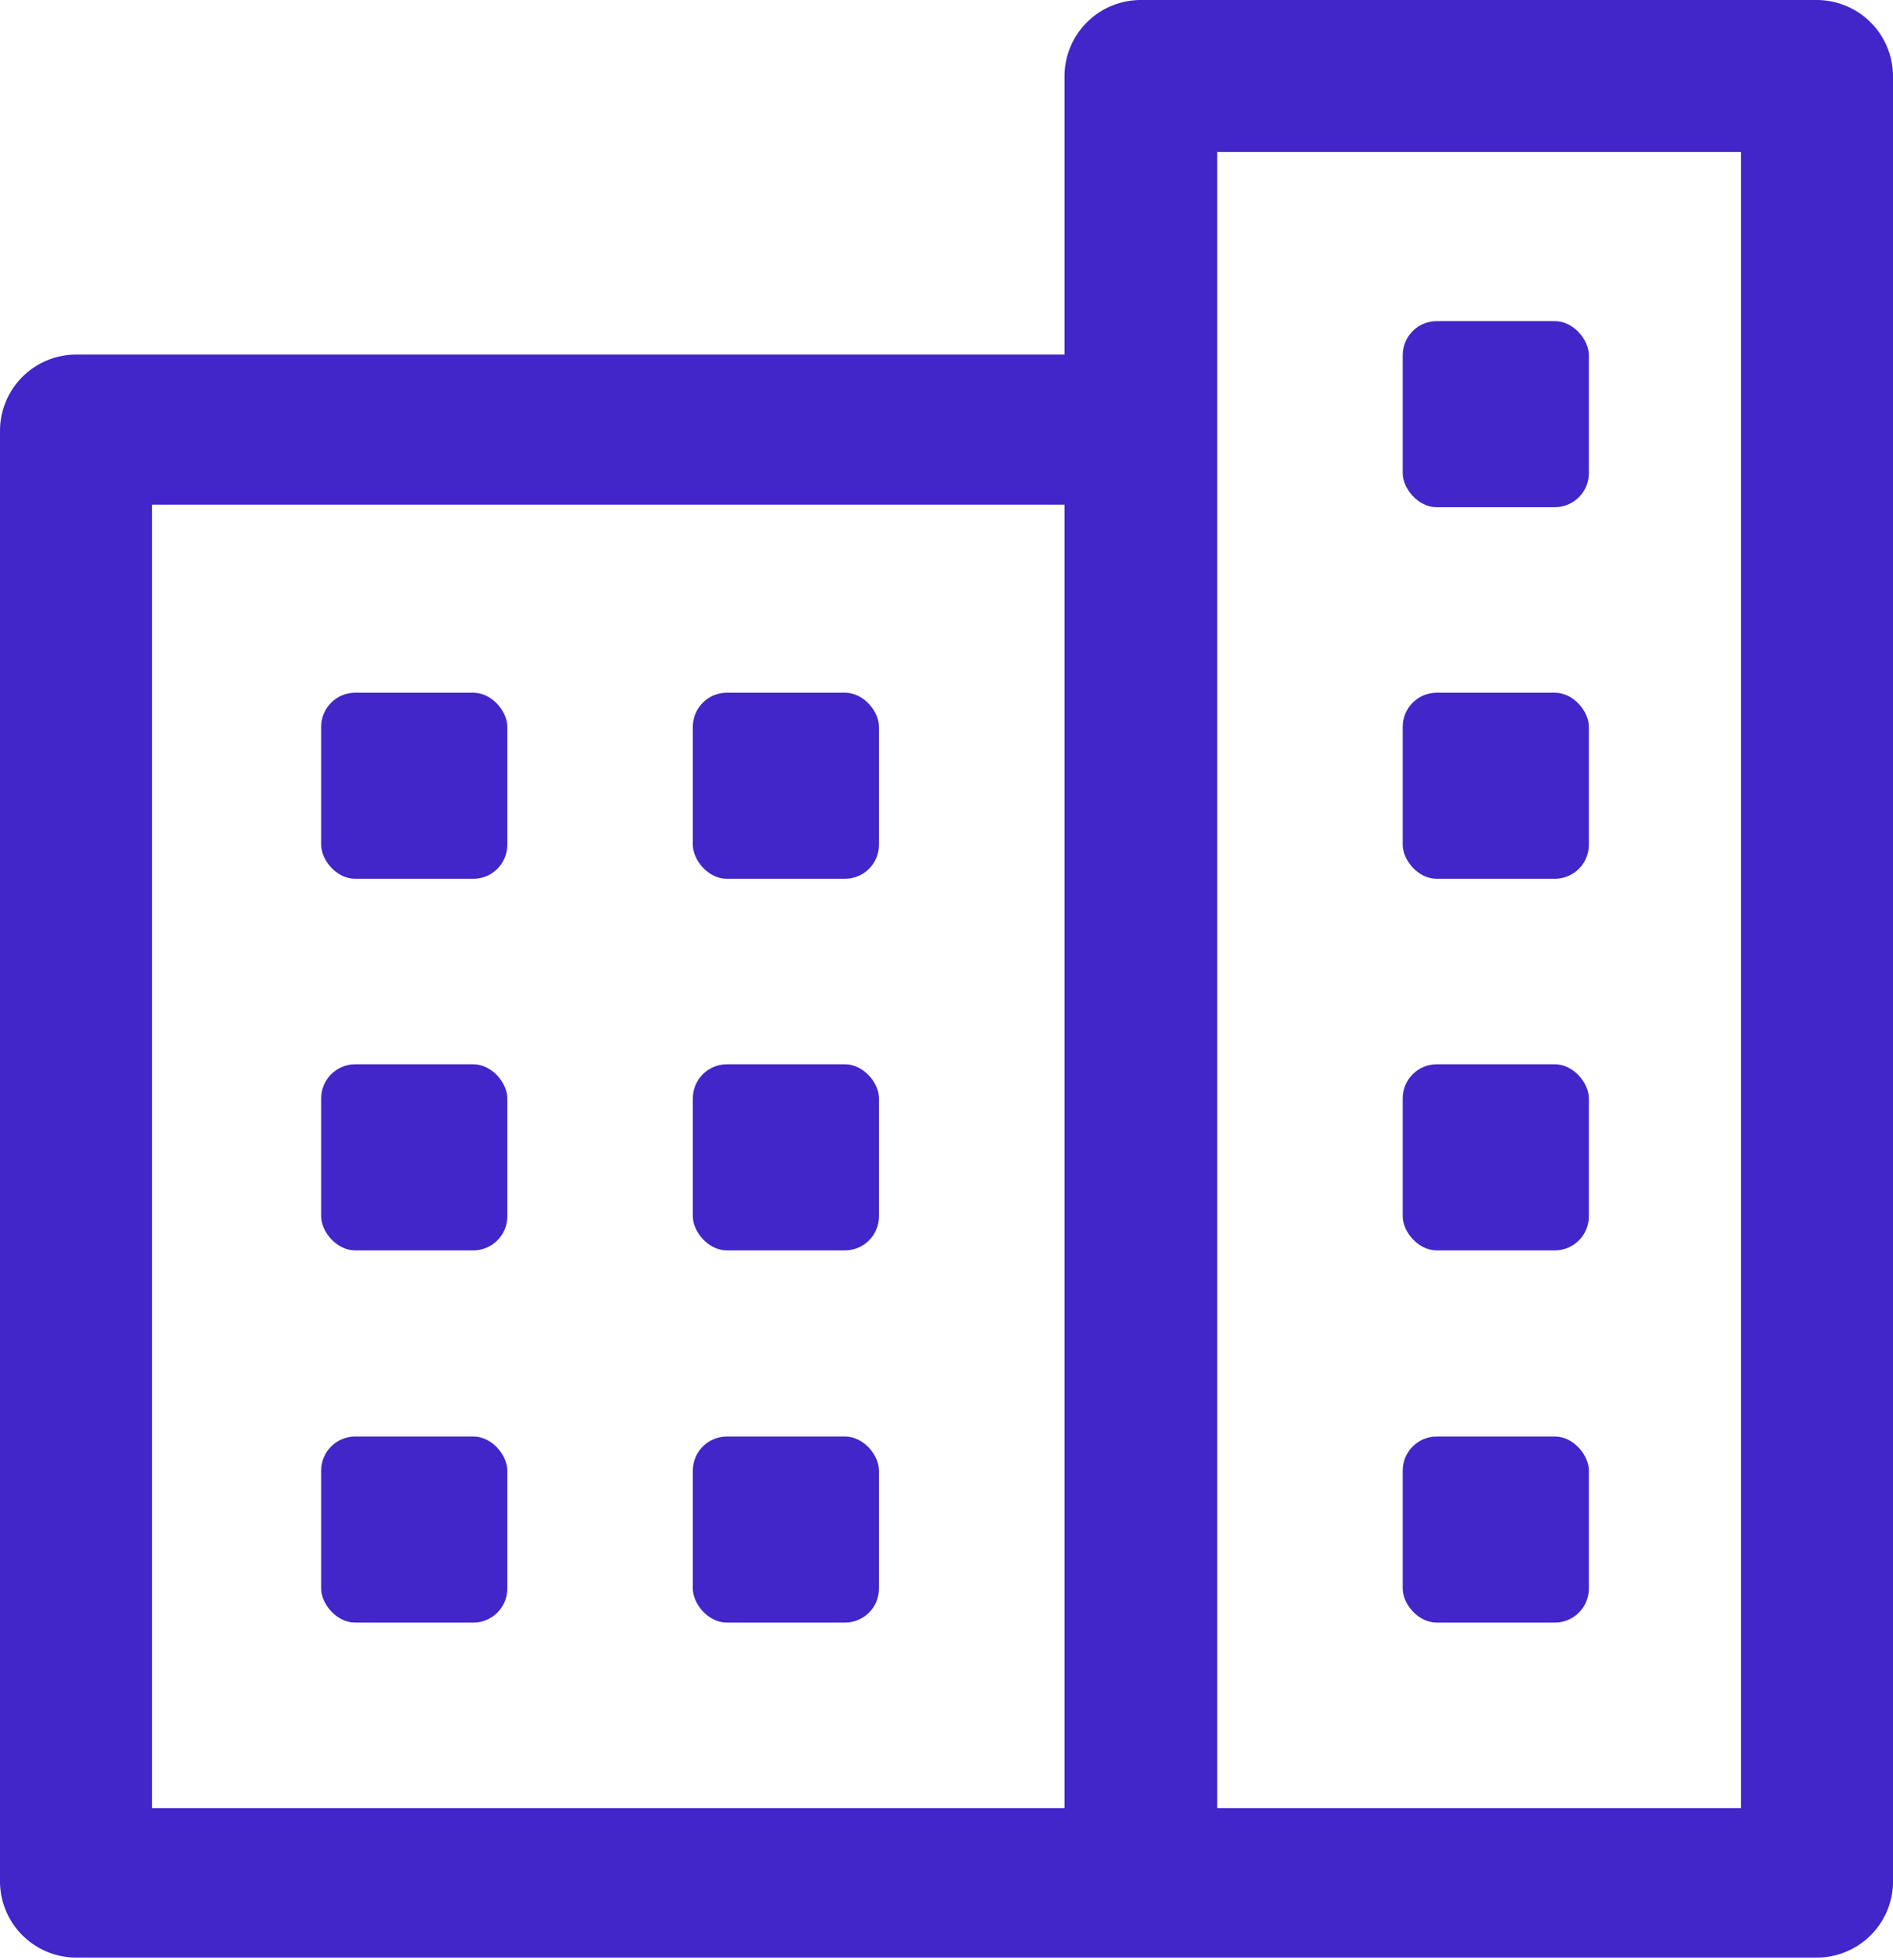
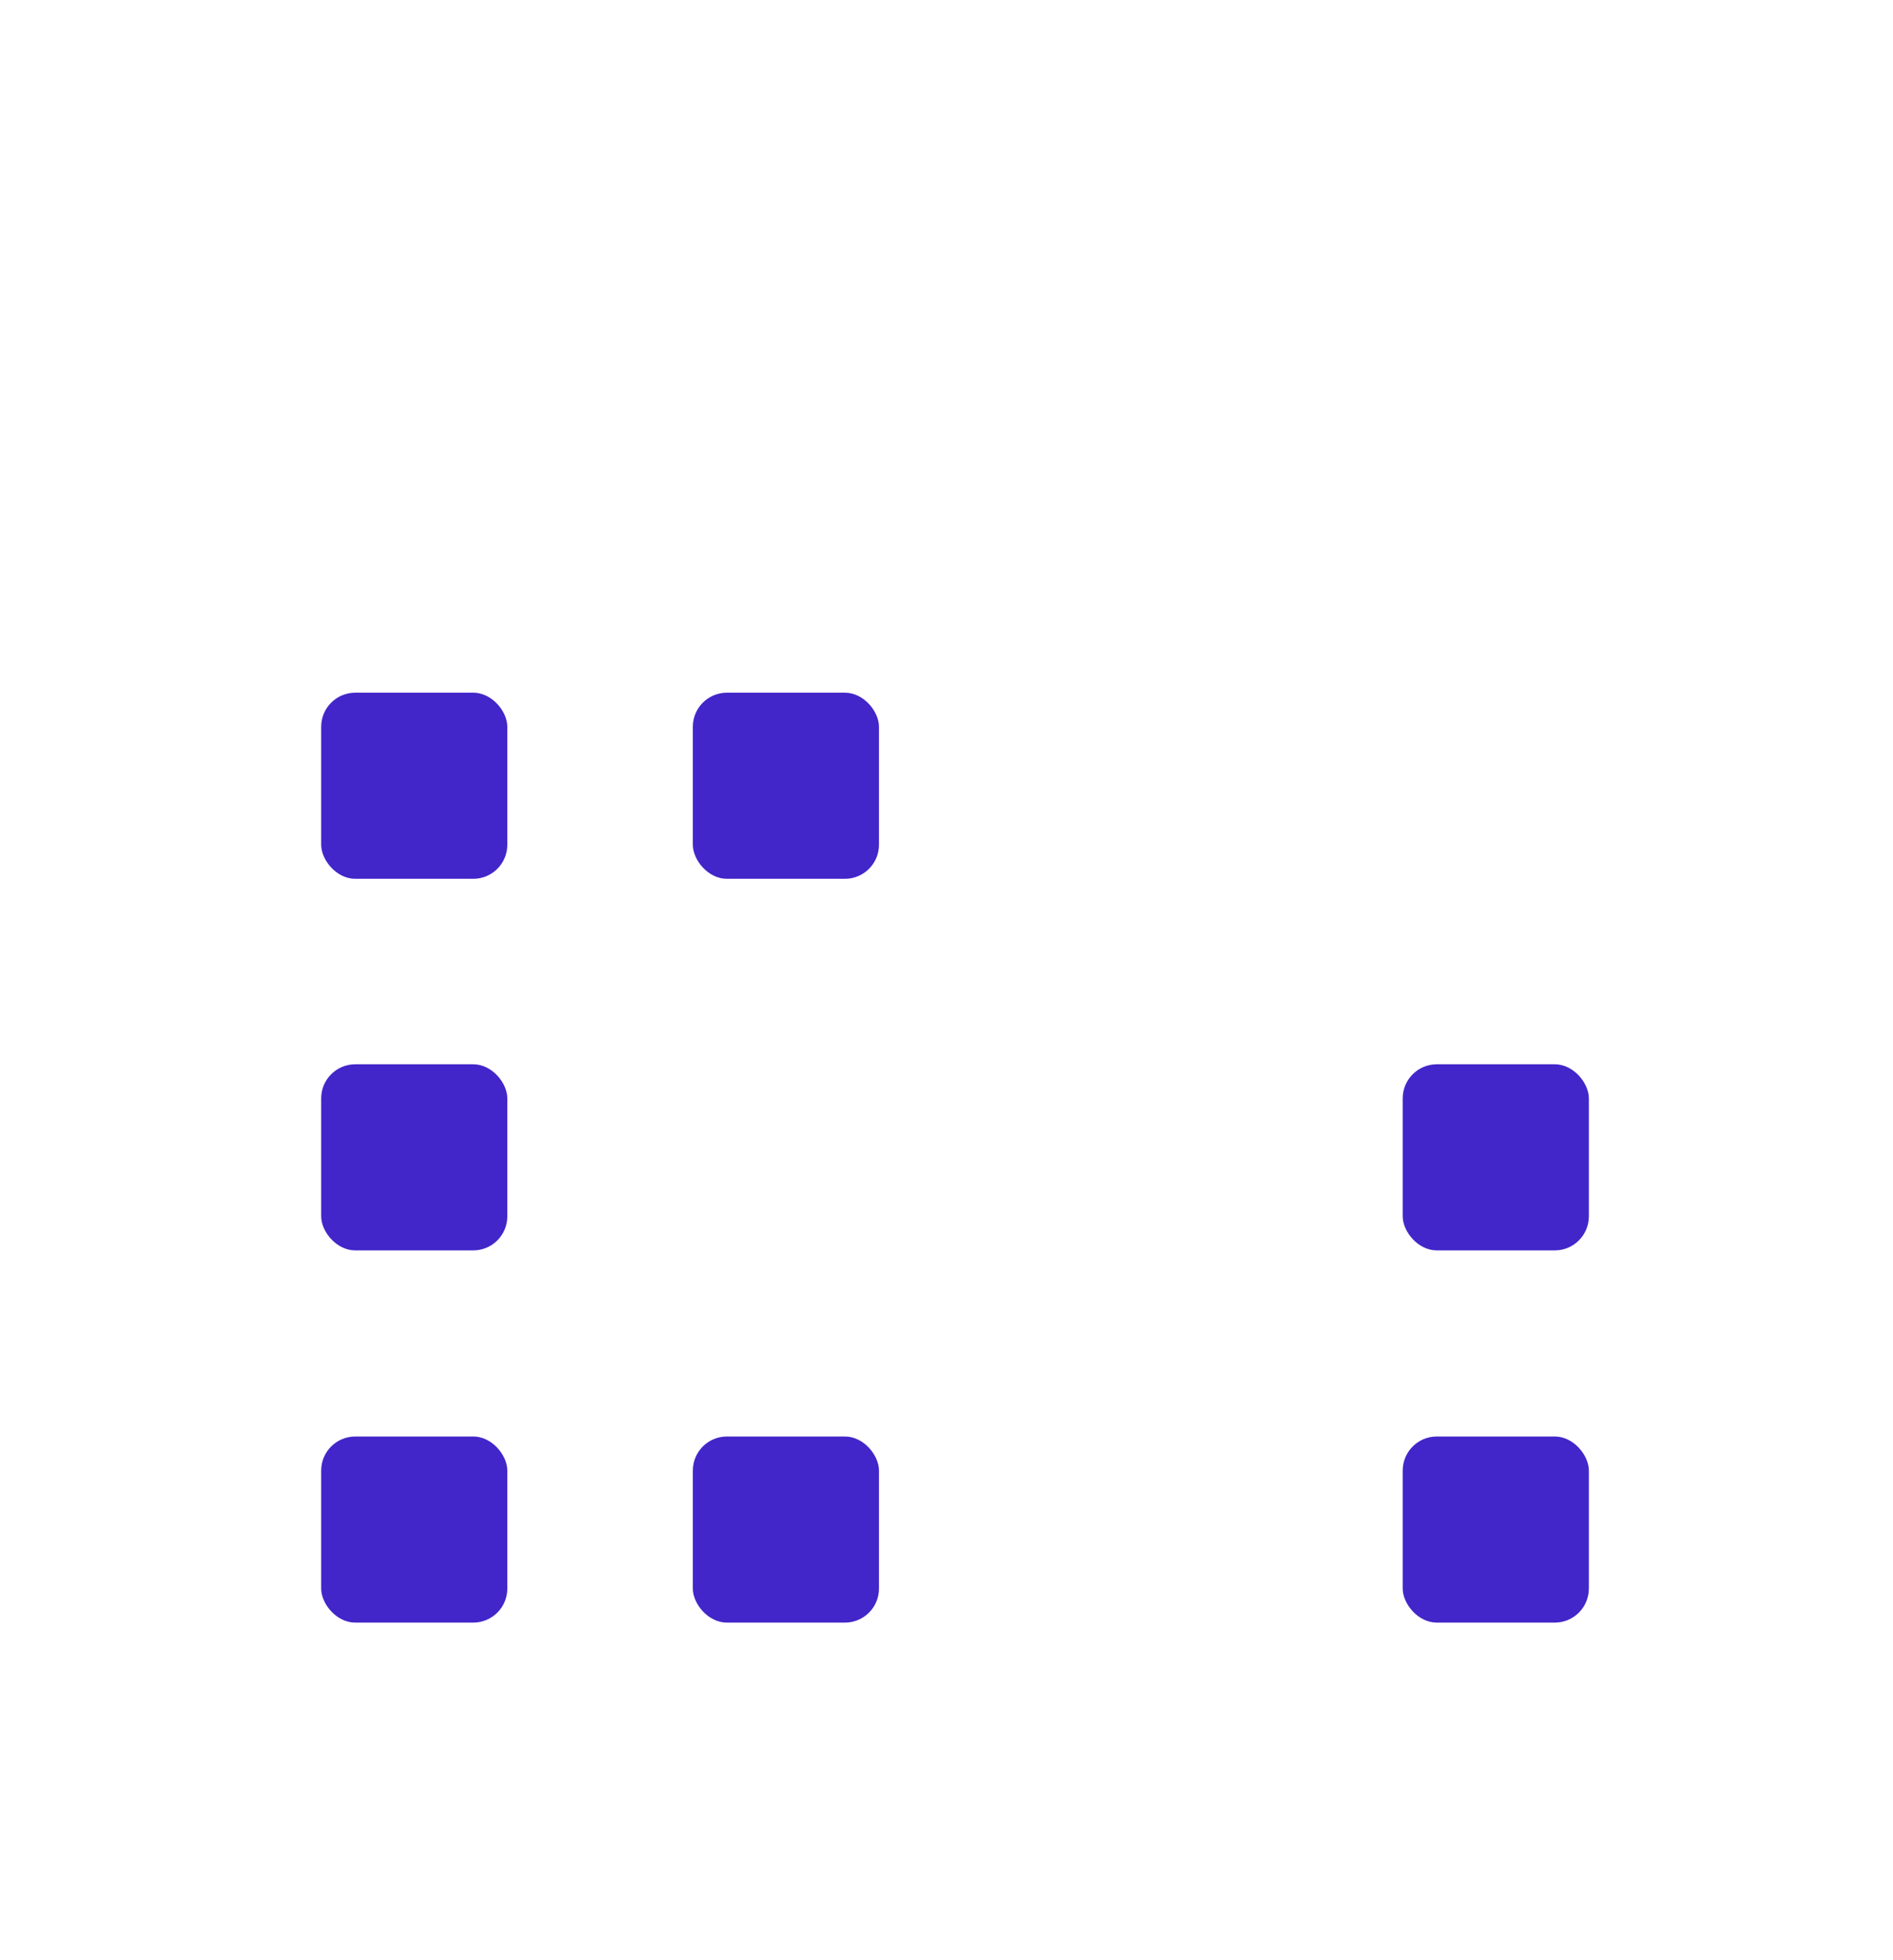
<svg xmlns="http://www.w3.org/2000/svg" viewBox="0 0 30 31.07">
  <defs>
    <style>.cls-1{fill:#4226c9;}</style>
  </defs>
  <g id="Layer_2" data-name="Layer 2">
    <g id="Layer_1-2" data-name="Layer 1">
      <g id="brands">
-         <path class="cls-1" d="M28.79,0H18.08a1.21,1.21,0,0,0-1.21,1.21V5.62H1.21A1.21,1.21,0,0,0,0,6.83v23a1.21,1.21,0,0,0,1.21,1.2H28.79A1.21,1.21,0,0,0,30,29.87V1.21A1.21,1.21,0,0,0,28.79,0ZM2.41,8H16.87V28.66H2.41ZM27.59,28.66h-8.3V2.41h8.3Z" />
        <rect class="cls-1" x="5.09" y="10.98" width="2.95" height="2.95" rx="0.54" />
        <rect class="cls-1" x="10.98" y="10.98" width="2.95" height="2.95" rx="0.54" />
        <rect class="cls-1" x="5.09" y="16.87" width="2.95" height="2.95" rx="0.54" />
-         <rect class="cls-1" x="10.98" y="16.87" width="2.95" height="2.95" rx="0.54" />
        <rect class="cls-1" x="5.09" y="22.77" width="2.95" height="2.95" rx="0.54" />
        <rect class="cls-1" x="10.98" y="22.77" width="2.95" height="2.95" rx="0.54" />
-         <rect class="cls-1" x="22.23" y="5.09" width="2.95" height="2.95" rx="0.54" />
        <rect class="cls-1" x="22.23" y="22.77" width="2.95" height="2.95" rx="0.54" />
-         <rect class="cls-1" x="22.23" y="10.98" width="2.95" height="2.95" rx="0.54" />
        <rect class="cls-1" x="22.23" y="16.87" width="2.95" height="2.95" rx="0.54" />
      </g>
    </g>
  </g>
</svg>